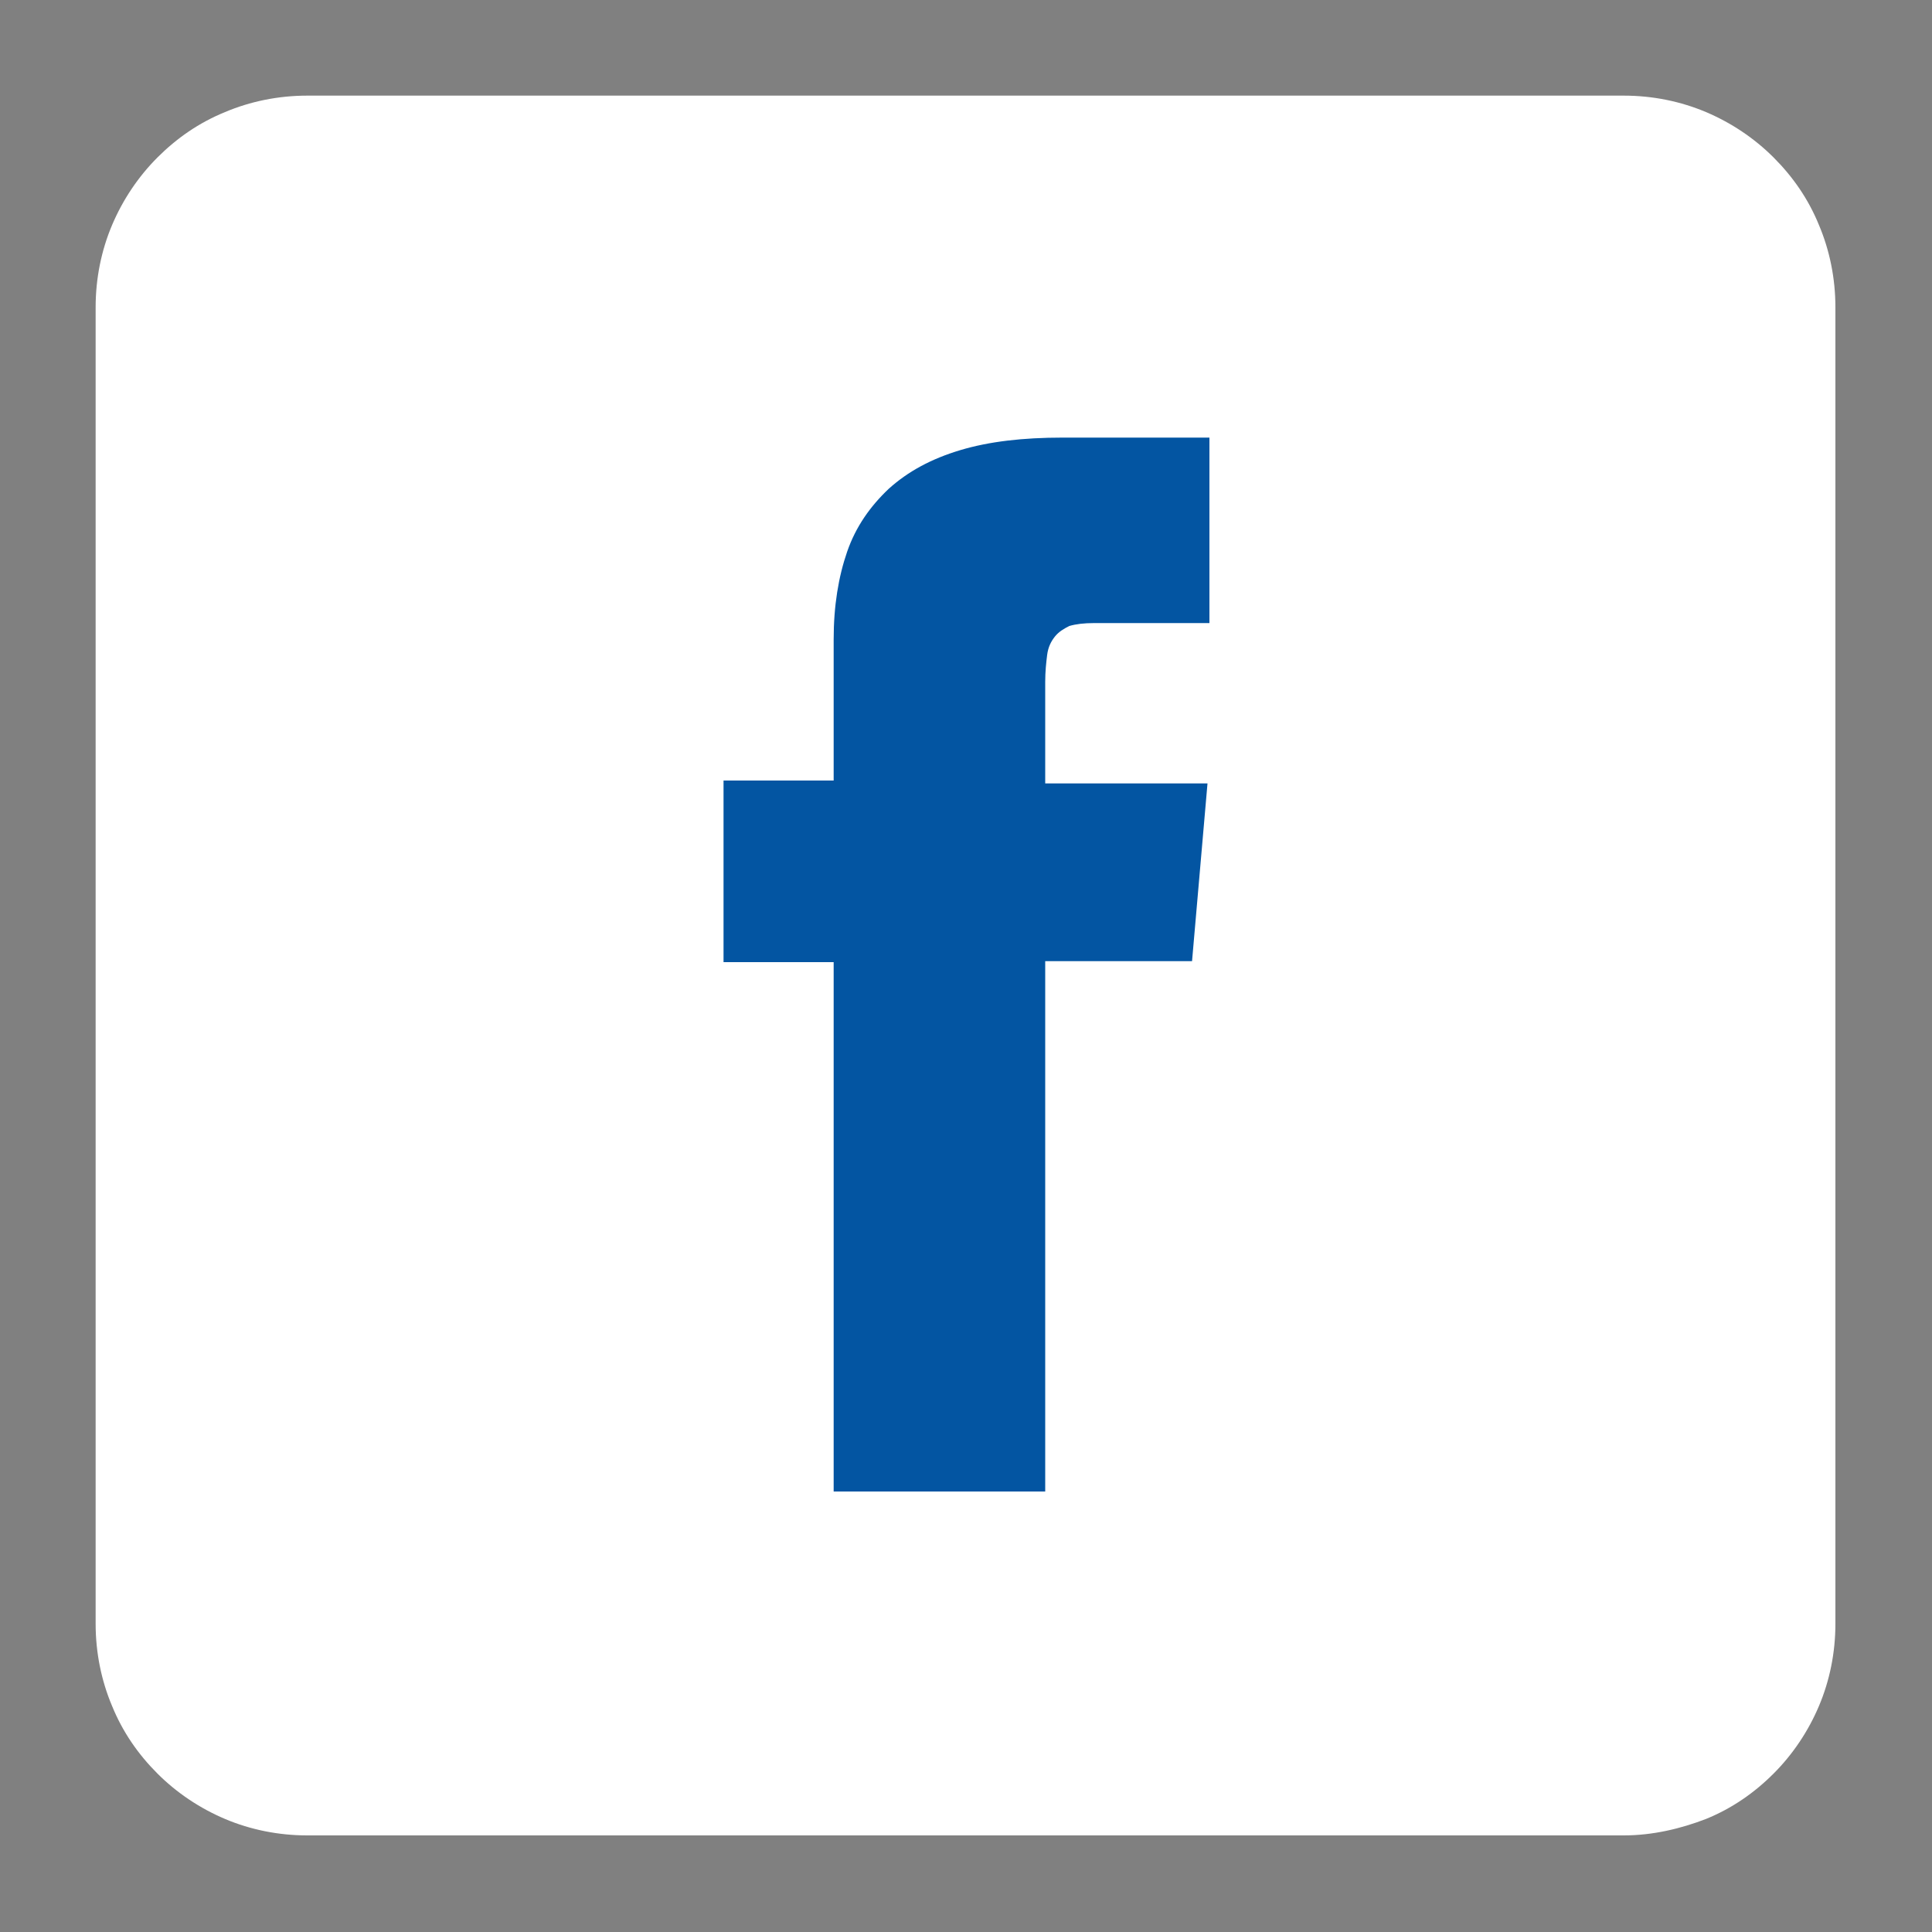
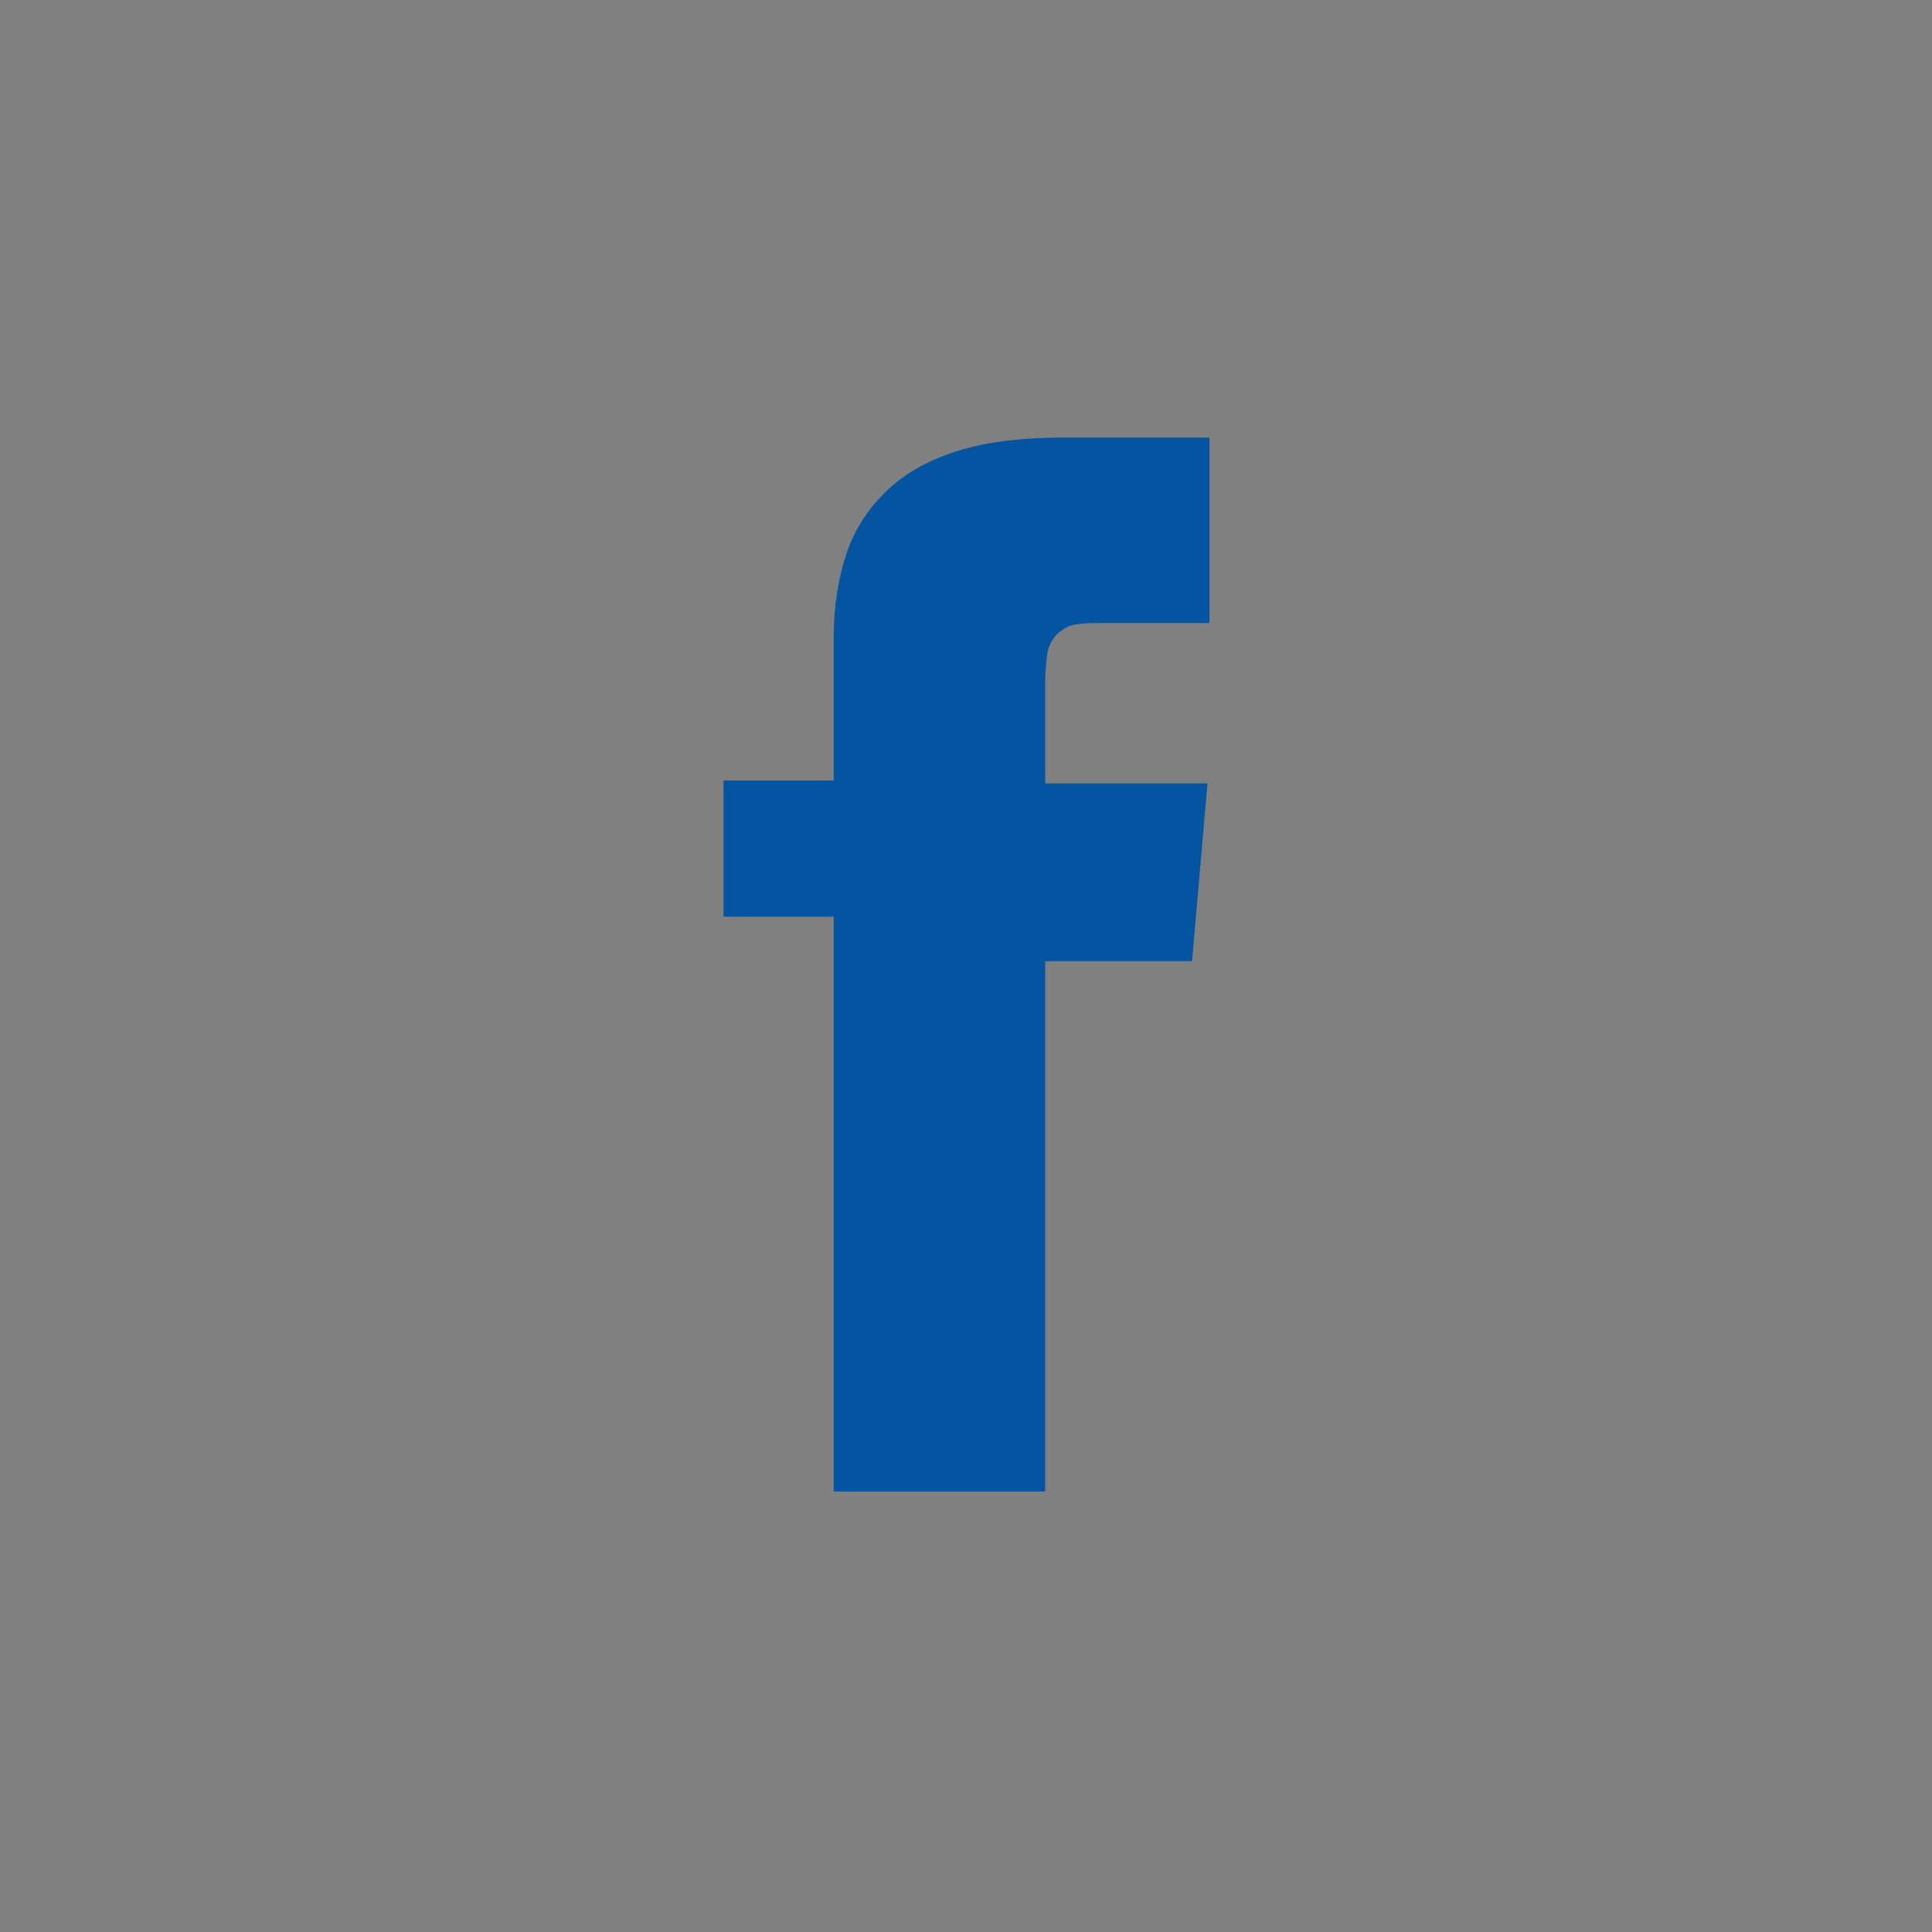
<svg xmlns="http://www.w3.org/2000/svg" version="1.1" id="Capa_1" x="0px" y="0px" viewBox="0 0 200 200" style="enable-background:new 0 0 200 200;" xml:space="preserve">
  <rect x="0" y="0" width="200" height="200" fill="#808080" stroke="none" />
  <style type="text/css">
	.st0{fill:#FFFFFF;}
	.st1{fill:#0355A2;}
</style>
-   <path class="st0" d="M168.1,190H134H99.9H65.9H31.8c-3,0-5.9-0.6-8.5-1.7c-2.6-1.1-5-2.7-7-4.7c-2-2-3.6-4.3-4.7-7  c-1.1-2.6-1.7-5.5-1.7-8.5V134V100V65.9V31.8c0-3,0.6-5.9,1.7-8.5c1.1-2.6,2.7-5,4.7-7c2-2,4.3-3.6,7-4.7c2.6-1.1,5.5-1.7,8.5-1.7  h34.1h34.1H134h34.1c3,0,5.9,0.6,8.5,1.7c2.6,1.1,5,2.7,7,4.7c2,2,3.6,4.3,4.7,7c1.1,2.6,1.7,5.5,1.7,8.5v34.1V100V134v34.1  c0,3-0.6,5.9-1.7,8.5c-1.1,2.6-2.7,5-4.7,7c-2,2-4.3,3.6-7,4.7C174,189.3,171.1,190,168.1,190" />
-   <path class="st1" d="M86.2,154.4h5.5h5.5h5.5h5.5v-13.7v-13.7v-13.7V99.5h3.8h3.8h3.8h3.8l0.4-4.6l0.4-4.6l0.4-4.6l0.4-4.6h-4.2  h-4.2h-4.2h-4.2V80v-2.8v-3.4v-3.2c0-1.1,0.1-2,0.2-2.8c0.1-0.8,0.4-1.4,0.8-1.9c0.4-0.5,0.9-0.8,1.5-1.1c0.7-0.2,1.5-0.3,2.6-0.3  h3.3h3.9h3.3h1.4v-4.8v-4.8v-4.8v-4.8h-2h-4.6h-5.1h-3.5c-4.1,0-7.6,0.4-10.6,1.3c-3,0.9-5.4,2.2-7.4,4c-1.9,1.8-3.4,3.9-4.3,6.5  c-0.9,2.6-1.4,5.6-1.4,9.1v7.3v4.5v2.2v0.6h-2.8h-2.9h-2.8h-2.9v4.7v4.7v4.7v4.7h2.9h2.8h2.9h2.8v13.7V127v13.7V154.4z" />
+   <path class="st1" d="M86.2,154.4h5.5h5.5h5.5h5.5v-13.7v-13.7v-13.7V99.5h3.8h3.8h3.8h3.8l0.4-4.6l0.4-4.6l0.4-4.6l0.4-4.6h-4.2  h-4.2h-4.2h-4.2V80v-2.8v-3.4v-3.2c0-1.1,0.1-2,0.2-2.8c0.1-0.8,0.4-1.4,0.8-1.9c0.4-0.5,0.9-0.8,1.5-1.1c0.7-0.2,1.5-0.3,2.6-0.3  h3.3h3.9h3.3h1.4v-4.8v-4.8v-4.8v-4.8h-2h-4.6h-5.1h-3.5c-4.1,0-7.6,0.4-10.6,1.3c-3,0.9-5.4,2.2-7.4,4c-1.9,1.8-3.4,3.9-4.3,6.5  c-0.9,2.6-1.4,5.6-1.4,9.1v7.3v4.5v2.2v0.6h-2.8h-2.9h-2.8h-2.9v4.7v4.7v4.7h2.9h2.8h2.9h2.8v13.7V127v13.7V154.4z" />
</svg>